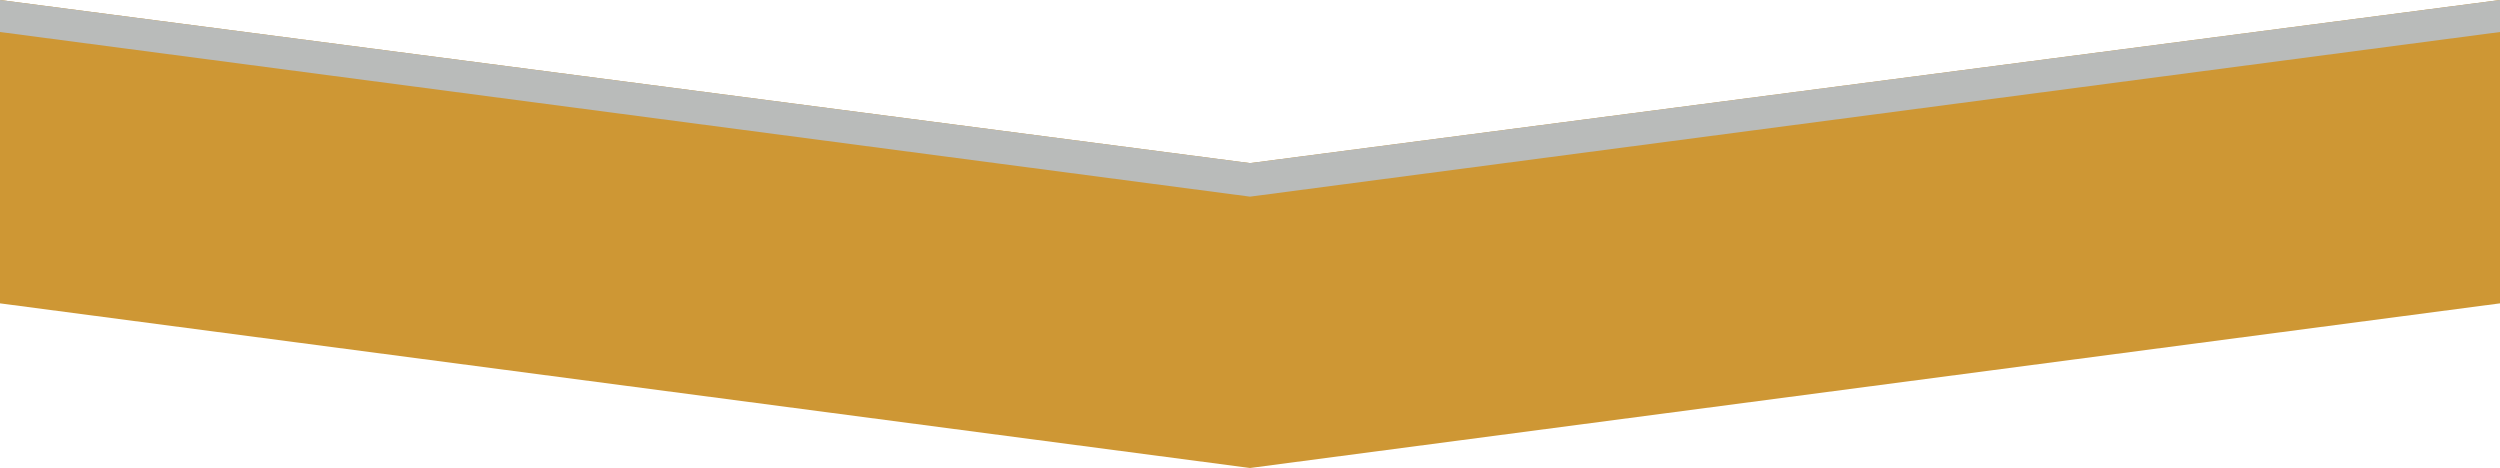
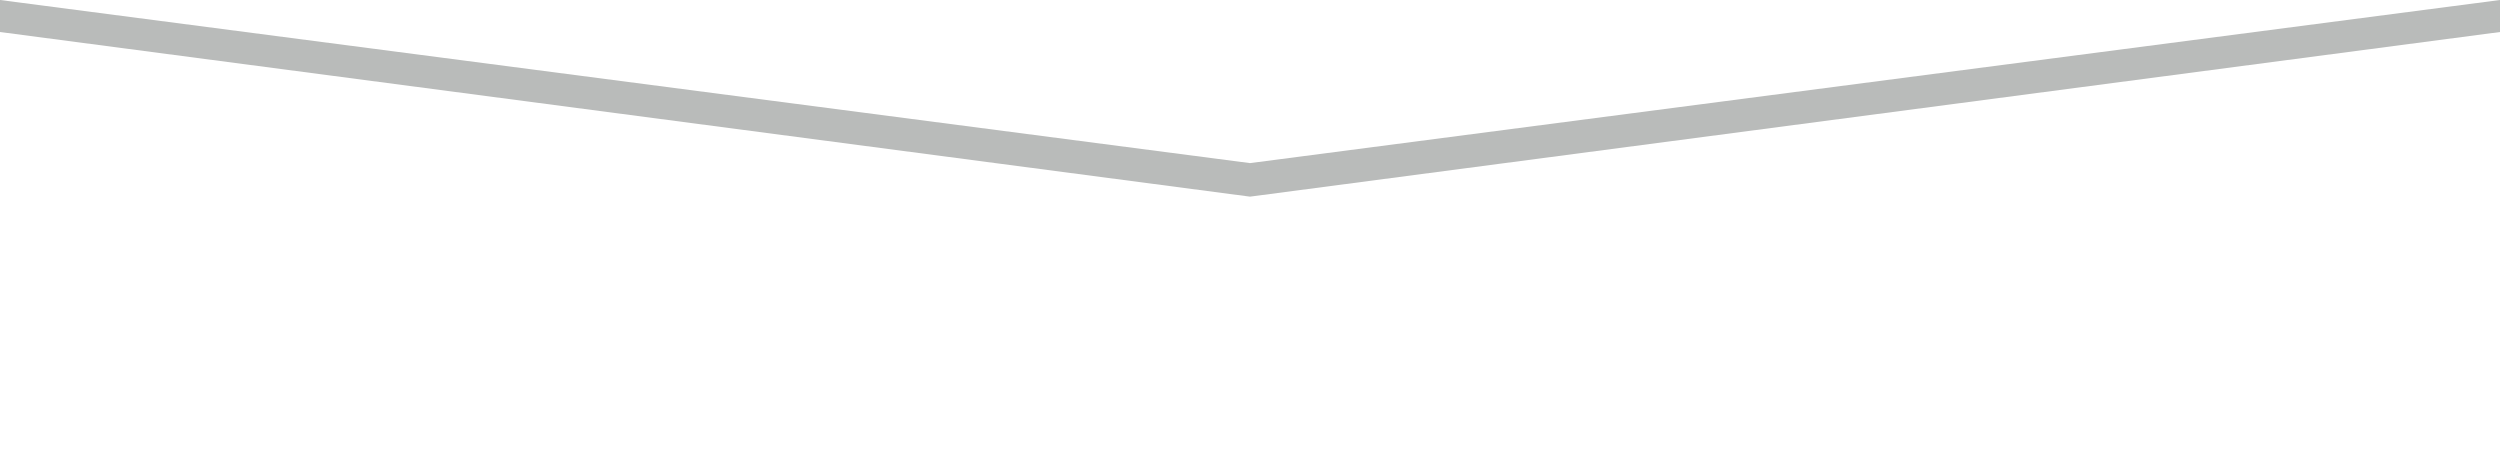
<svg xmlns="http://www.w3.org/2000/svg" width="1640" height="307" viewBox="0 0 1640 307" fill="none">
-   <path d="M0 0L820 107L1640 0V199L820 307L0 199V0Z" fill="#CE9734" />
  <path d="M0 0L820 107L1640 0V21L820 129L0 21V0Z" fill="#B9BBBA" />
</svg>